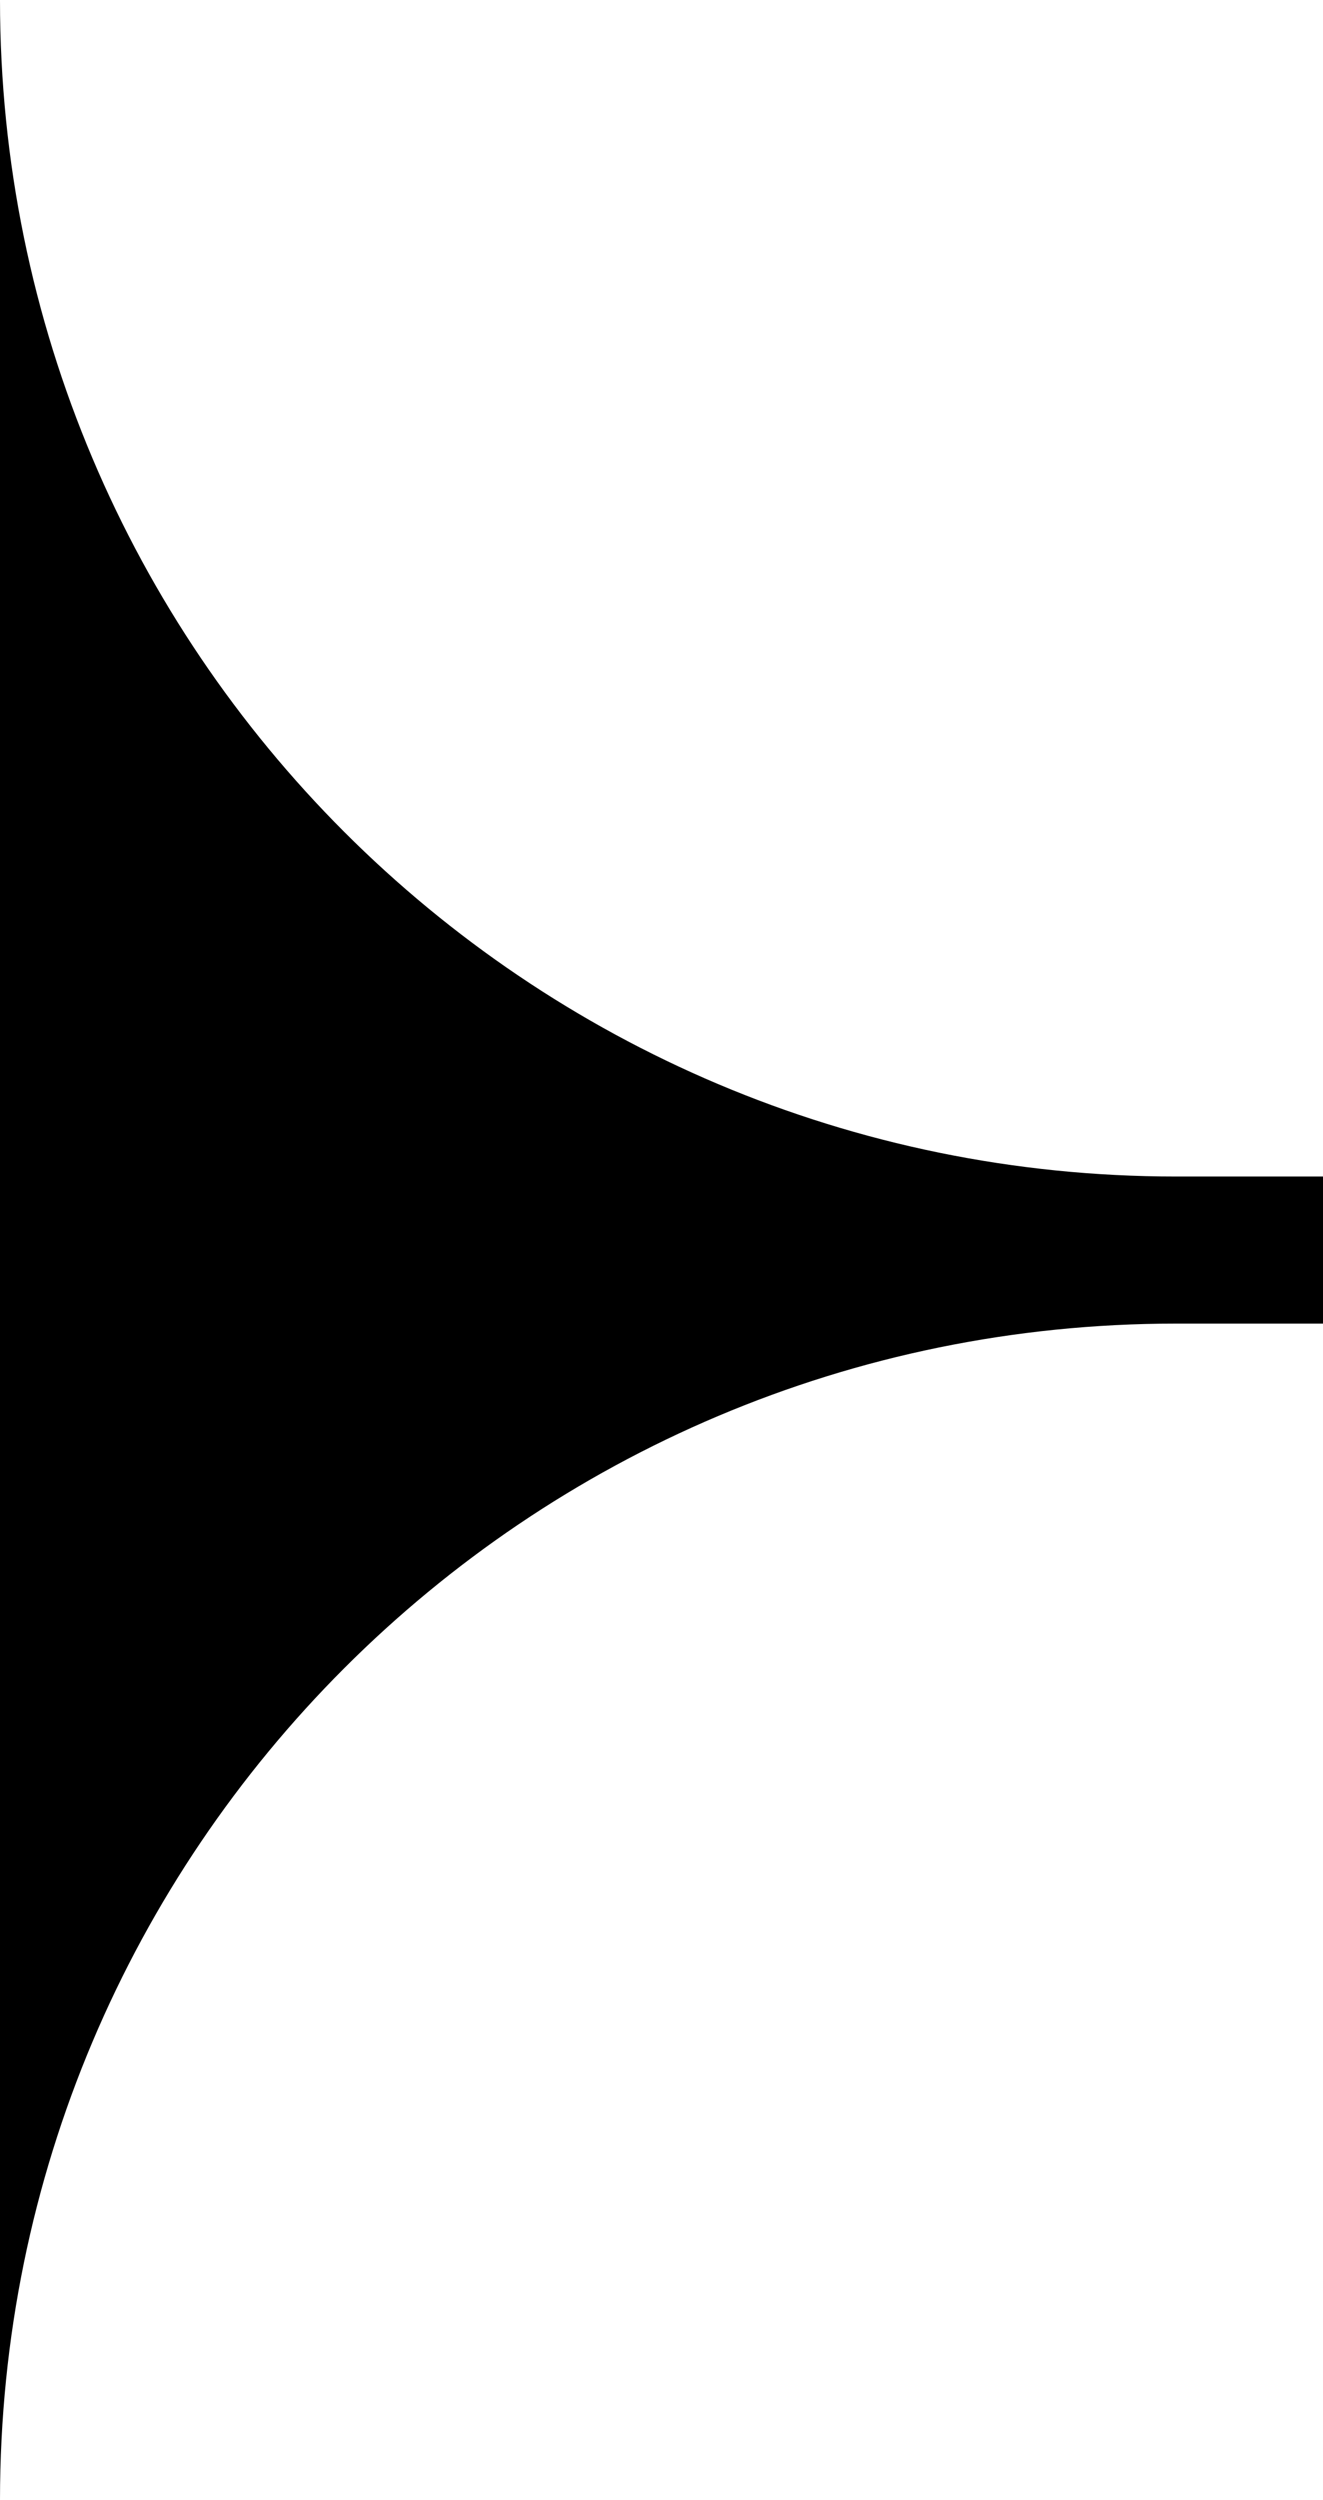
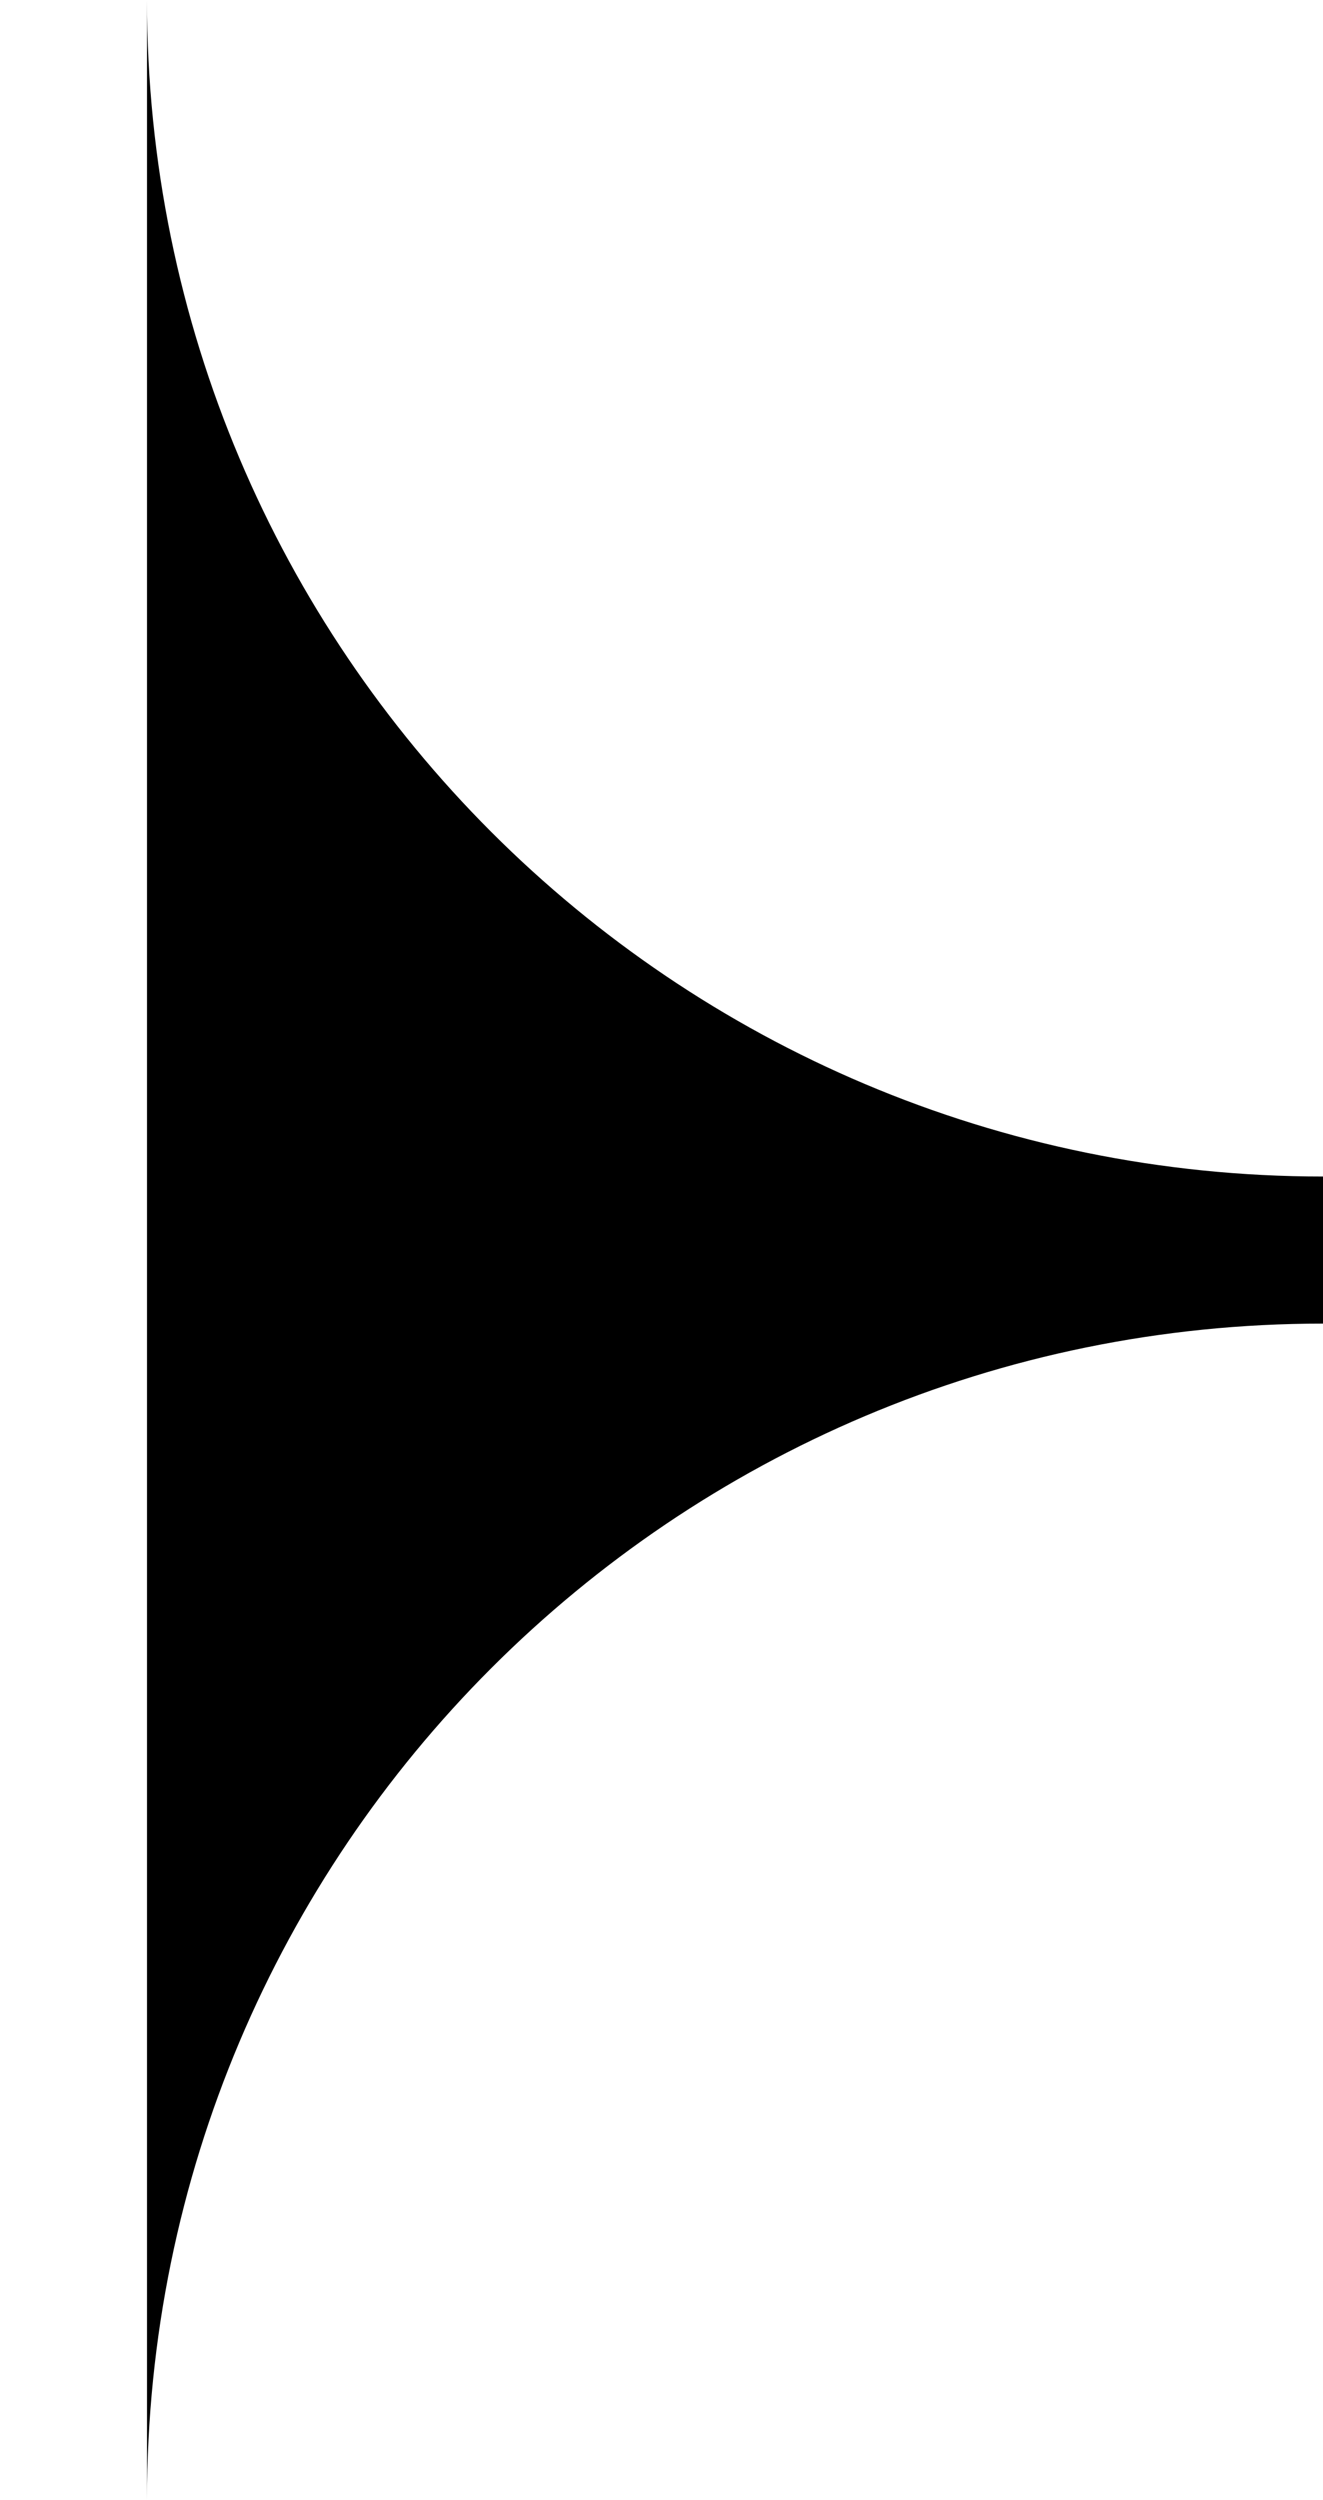
<svg xmlns="http://www.w3.org/2000/svg" version="1.1" id="Layer_1" x="0px" y="0px" viewBox="0 0 90 170" style="enable-background:new 0 0 90 170;" xml:space="preserve">
-   <path d="M90,80v10H80c-44.2,0-80,35.8-80,80V0c0,44.2,35.8,80,80,80H90z" />
+   <path d="M90,80v10c-44.2,0-80,35.8-80,80V0c0,44.2,35.8,80,80,80H90z" />
</svg>